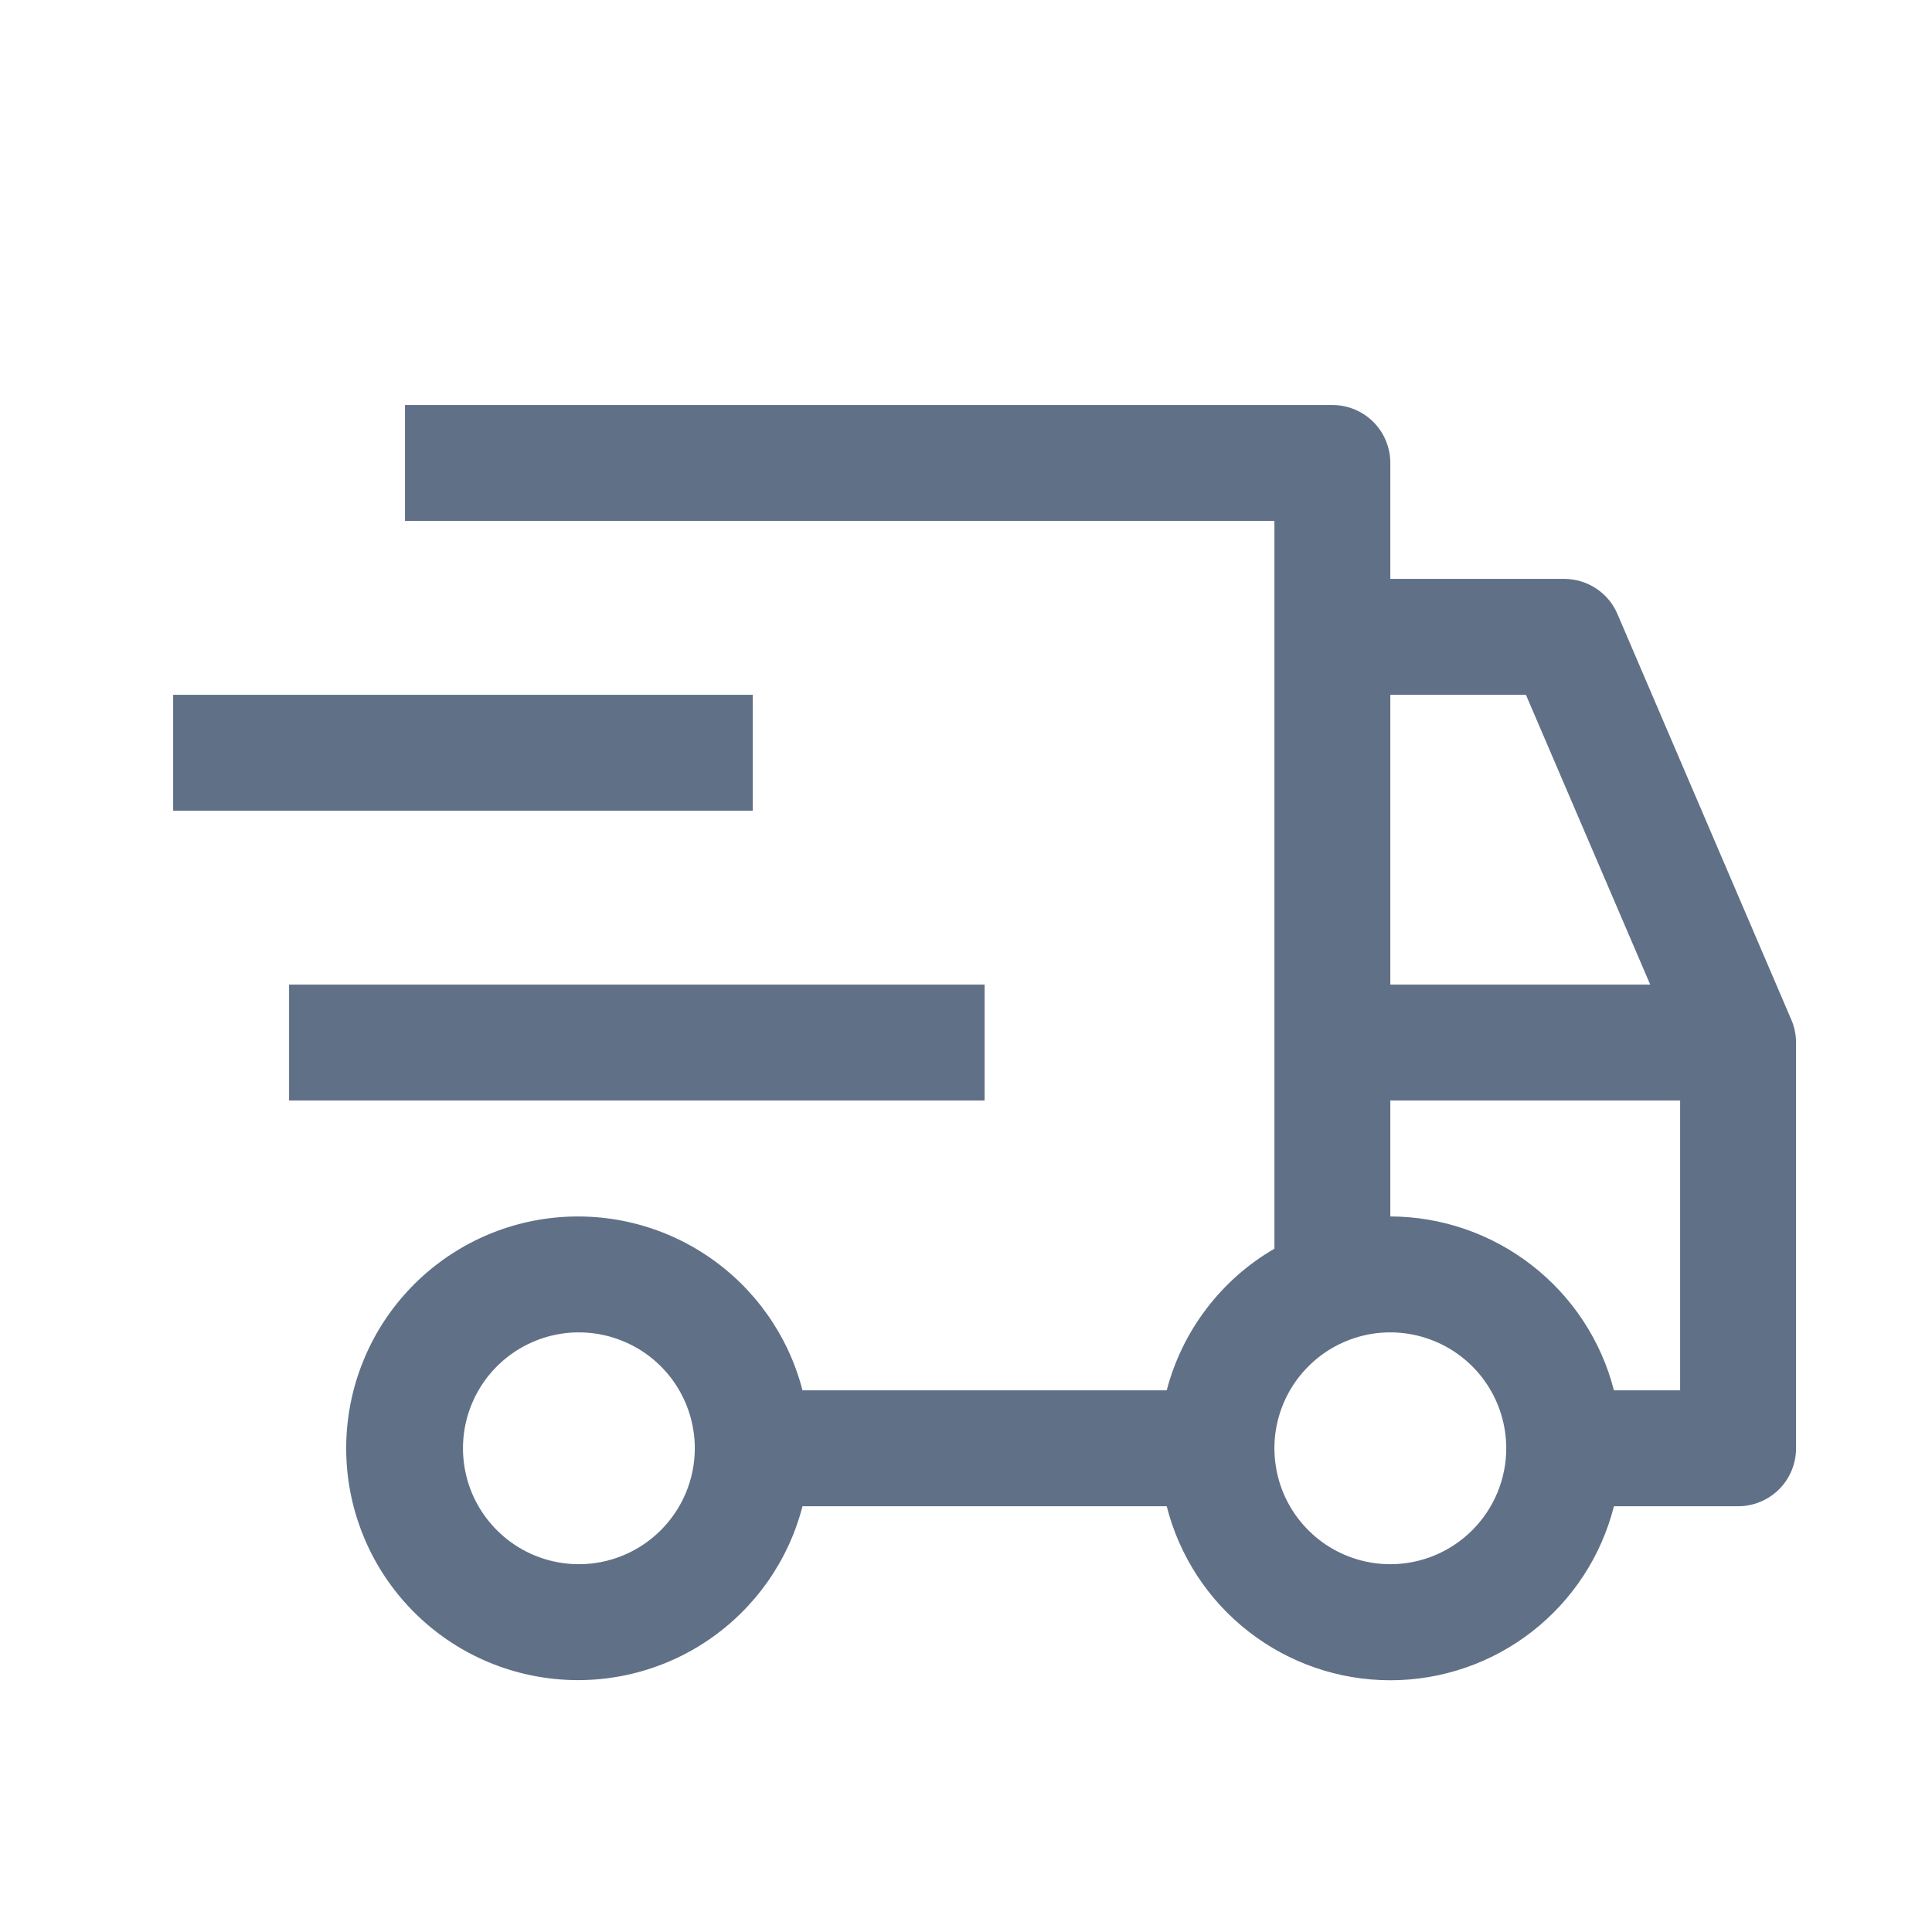
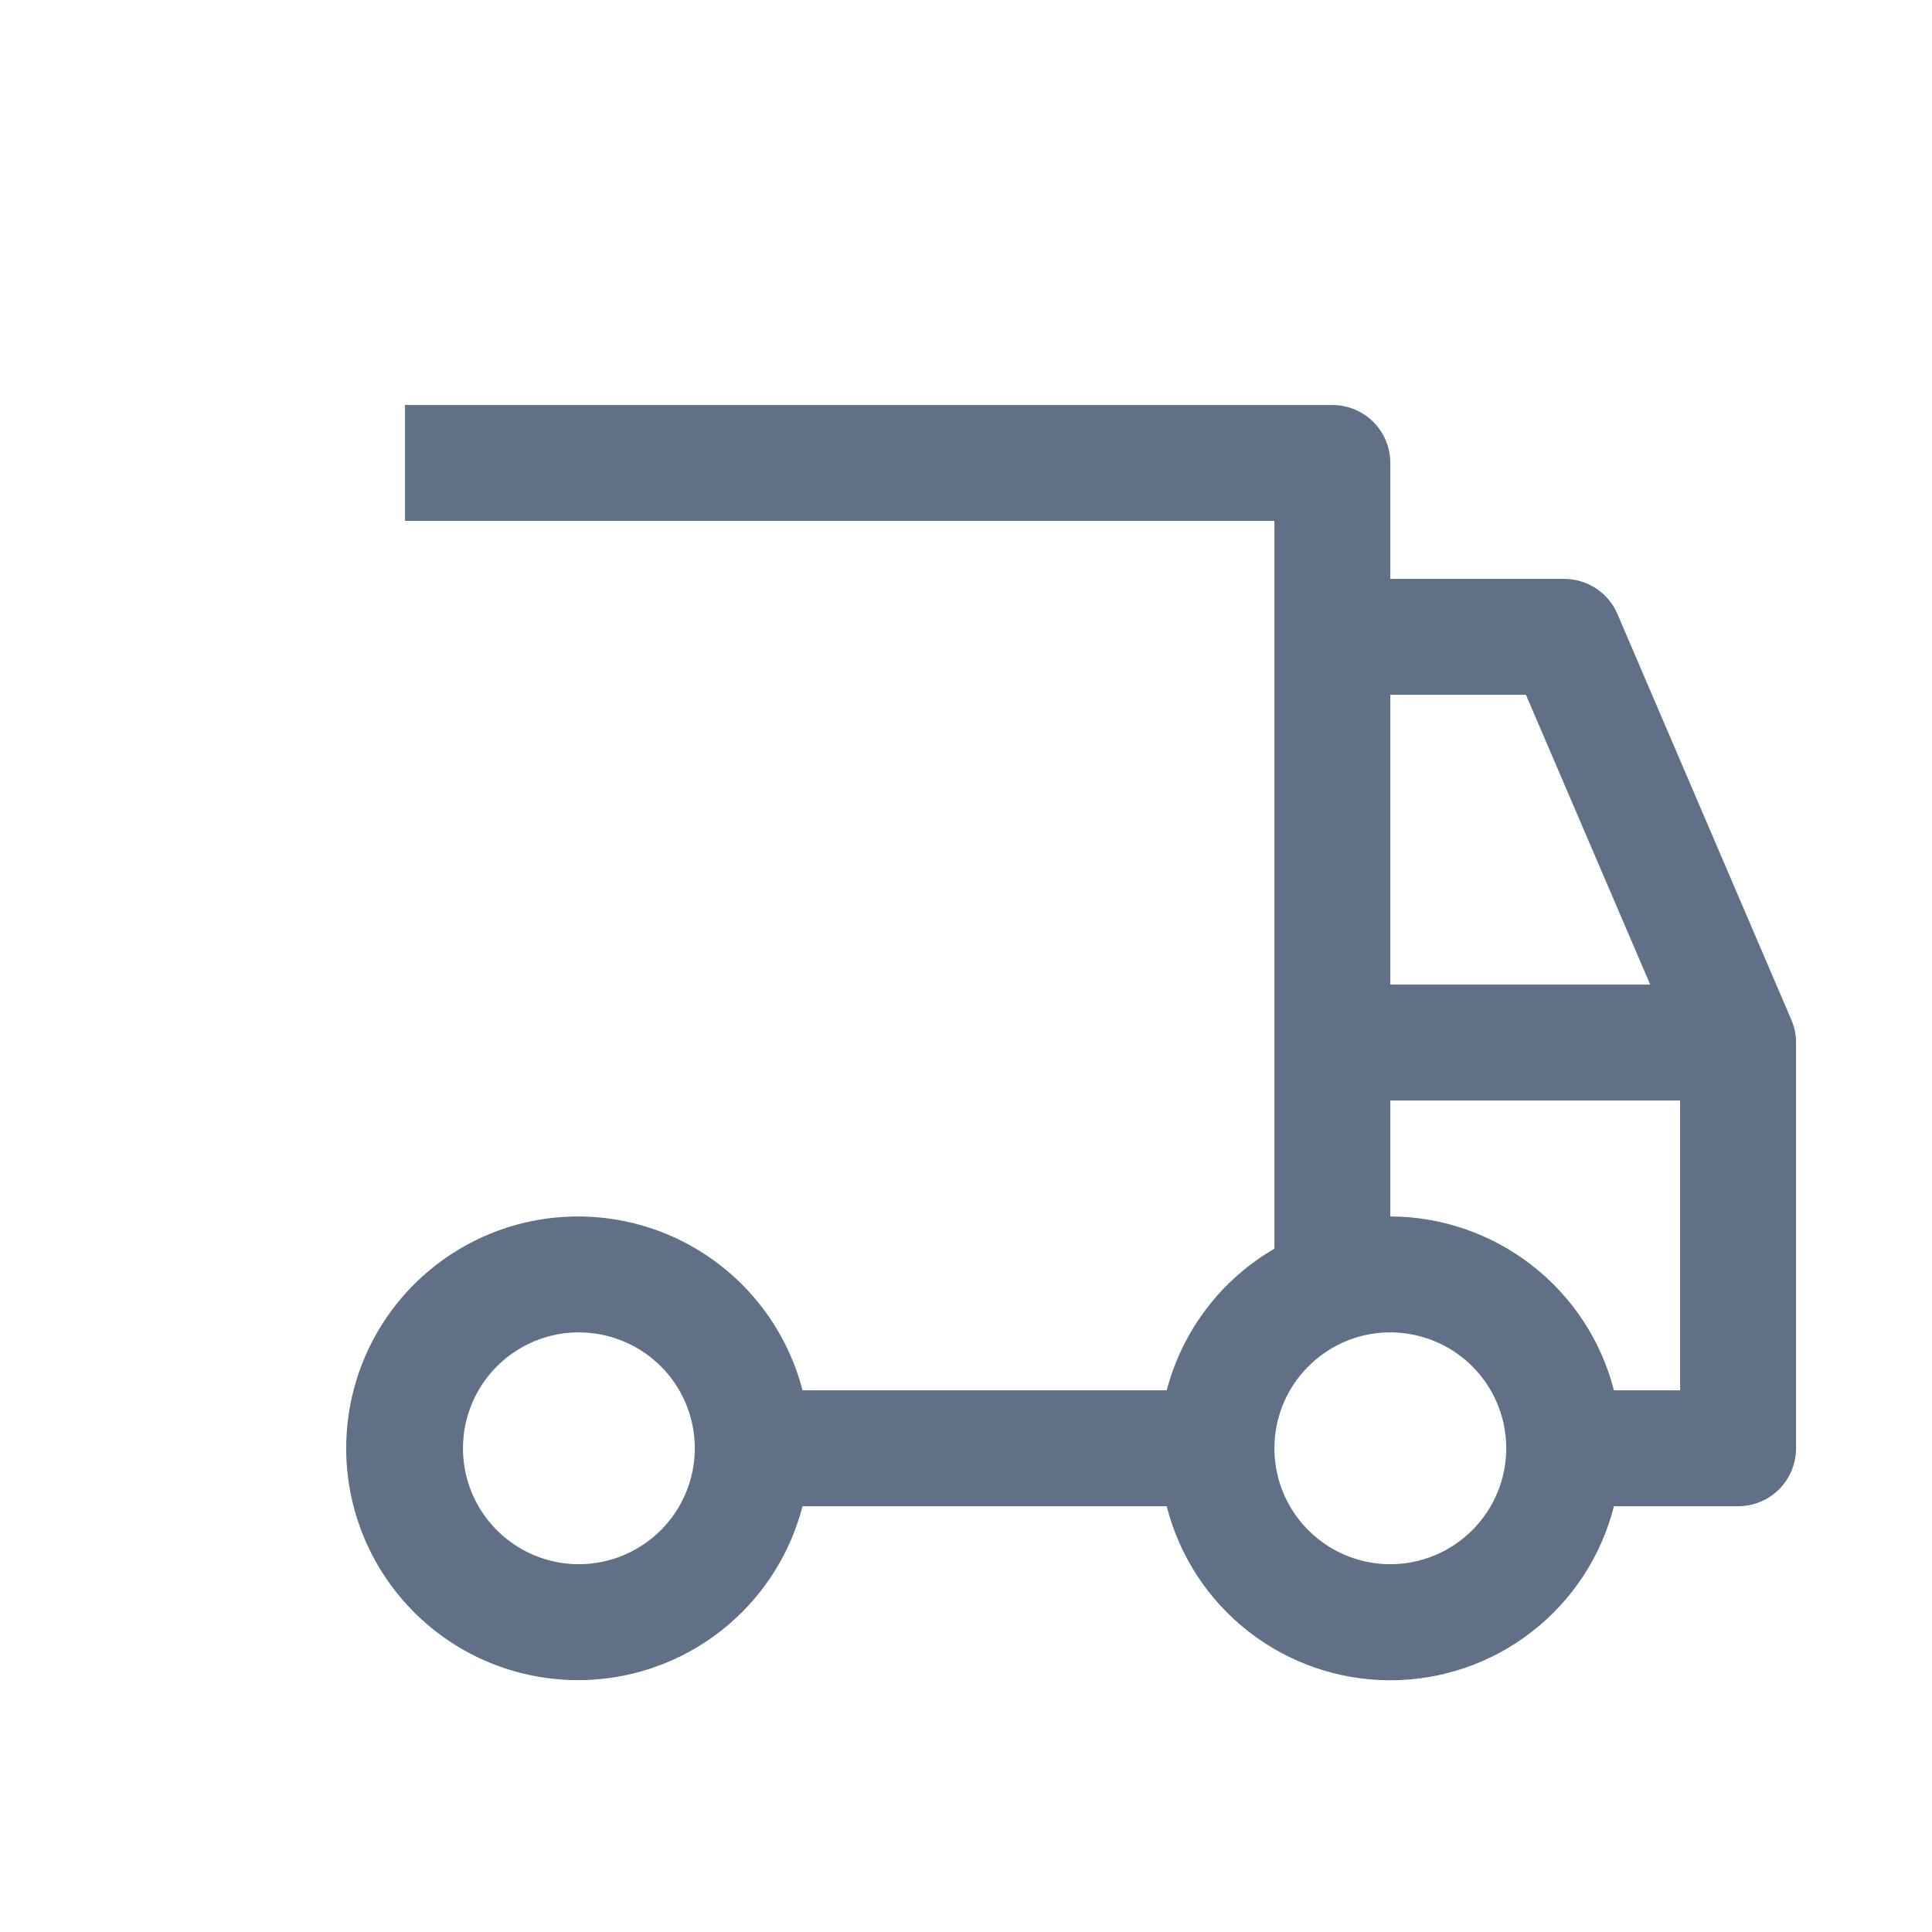
<svg xmlns="http://www.w3.org/2000/svg" width="27" height="27" viewBox="0 0 27 27" fill="none">
-   <path d="M4.04 13.76H13.76V15.38H4.04V13.76ZM2.42 9.71H10.52V11.33H2.42V9.71Z" fill="#607087" />
  <path d="M25.034 14.251L22.604 8.581C22.542 8.435 22.438 8.311 22.306 8.224C22.174 8.137 22.018 8.09 21.86 8.09H19.43V6.47C19.43 6.255 19.345 6.049 19.193 5.897C19.041 5.745 18.835 5.66 18.62 5.66H5.66V7.28H17.81V17.451C17.441 17.665 17.118 17.95 16.86 18.29C16.601 18.63 16.413 19.017 16.305 19.43H11.215C11.018 18.667 10.549 18.001 9.896 17.559C9.244 17.116 8.452 16.927 7.67 17.026C6.887 17.125 6.168 17.507 5.647 18.098C5.125 18.69 4.838 19.452 4.838 20.24C4.838 21.029 5.125 21.79 5.647 22.382C6.168 22.974 6.887 23.355 7.67 23.454C8.452 23.554 9.244 23.364 9.896 22.922C10.549 22.479 11.018 21.814 11.215 21.05H16.305C16.481 21.745 16.884 22.362 17.45 22.802C18.016 23.243 18.713 23.482 19.43 23.482C20.147 23.482 20.844 23.243 21.41 22.802C21.976 22.362 22.379 21.745 22.555 21.05H24.29C24.505 21.05 24.711 20.965 24.863 20.813C25.015 20.661 25.1 20.455 25.1 20.24V14.57C25.1 14.46 25.078 14.352 25.034 14.251ZM8.09 21.86C7.77 21.86 7.456 21.765 7.19 21.587C6.924 21.409 6.716 21.156 6.593 20.86C6.471 20.564 6.439 20.238 6.501 19.924C6.564 19.61 6.718 19.321 6.944 19.095C7.171 18.868 7.46 18.714 7.774 18.651C8.088 18.589 8.414 18.621 8.71 18.744C9.006 18.866 9.259 19.074 9.437 19.34C9.615 19.607 9.71 19.92 9.71 20.24C9.71 20.67 9.539 21.081 9.235 21.385C8.931 21.689 8.52 21.86 8.09 21.86ZM19.43 9.71H21.325L23.062 13.76H19.43V9.71ZM19.43 21.86C19.11 21.86 18.796 21.765 18.53 21.587C18.264 21.409 18.056 21.156 17.933 20.86C17.811 20.564 17.779 20.238 17.841 19.924C17.904 19.61 18.058 19.321 18.285 19.095C18.511 18.868 18.8 18.714 19.114 18.651C19.428 18.589 19.754 18.621 20.05 18.744C20.346 18.866 20.599 19.074 20.777 19.34C20.955 19.607 21.05 19.92 21.05 20.24C21.05 20.67 20.879 21.081 20.575 21.385C20.271 21.689 19.86 21.86 19.43 21.86ZM23.48 19.43H22.555C22.377 18.736 21.973 18.121 21.407 17.682C20.842 17.242 20.146 17.002 19.43 17V15.38H23.48V19.43Z" fill="#607087" />
</svg>